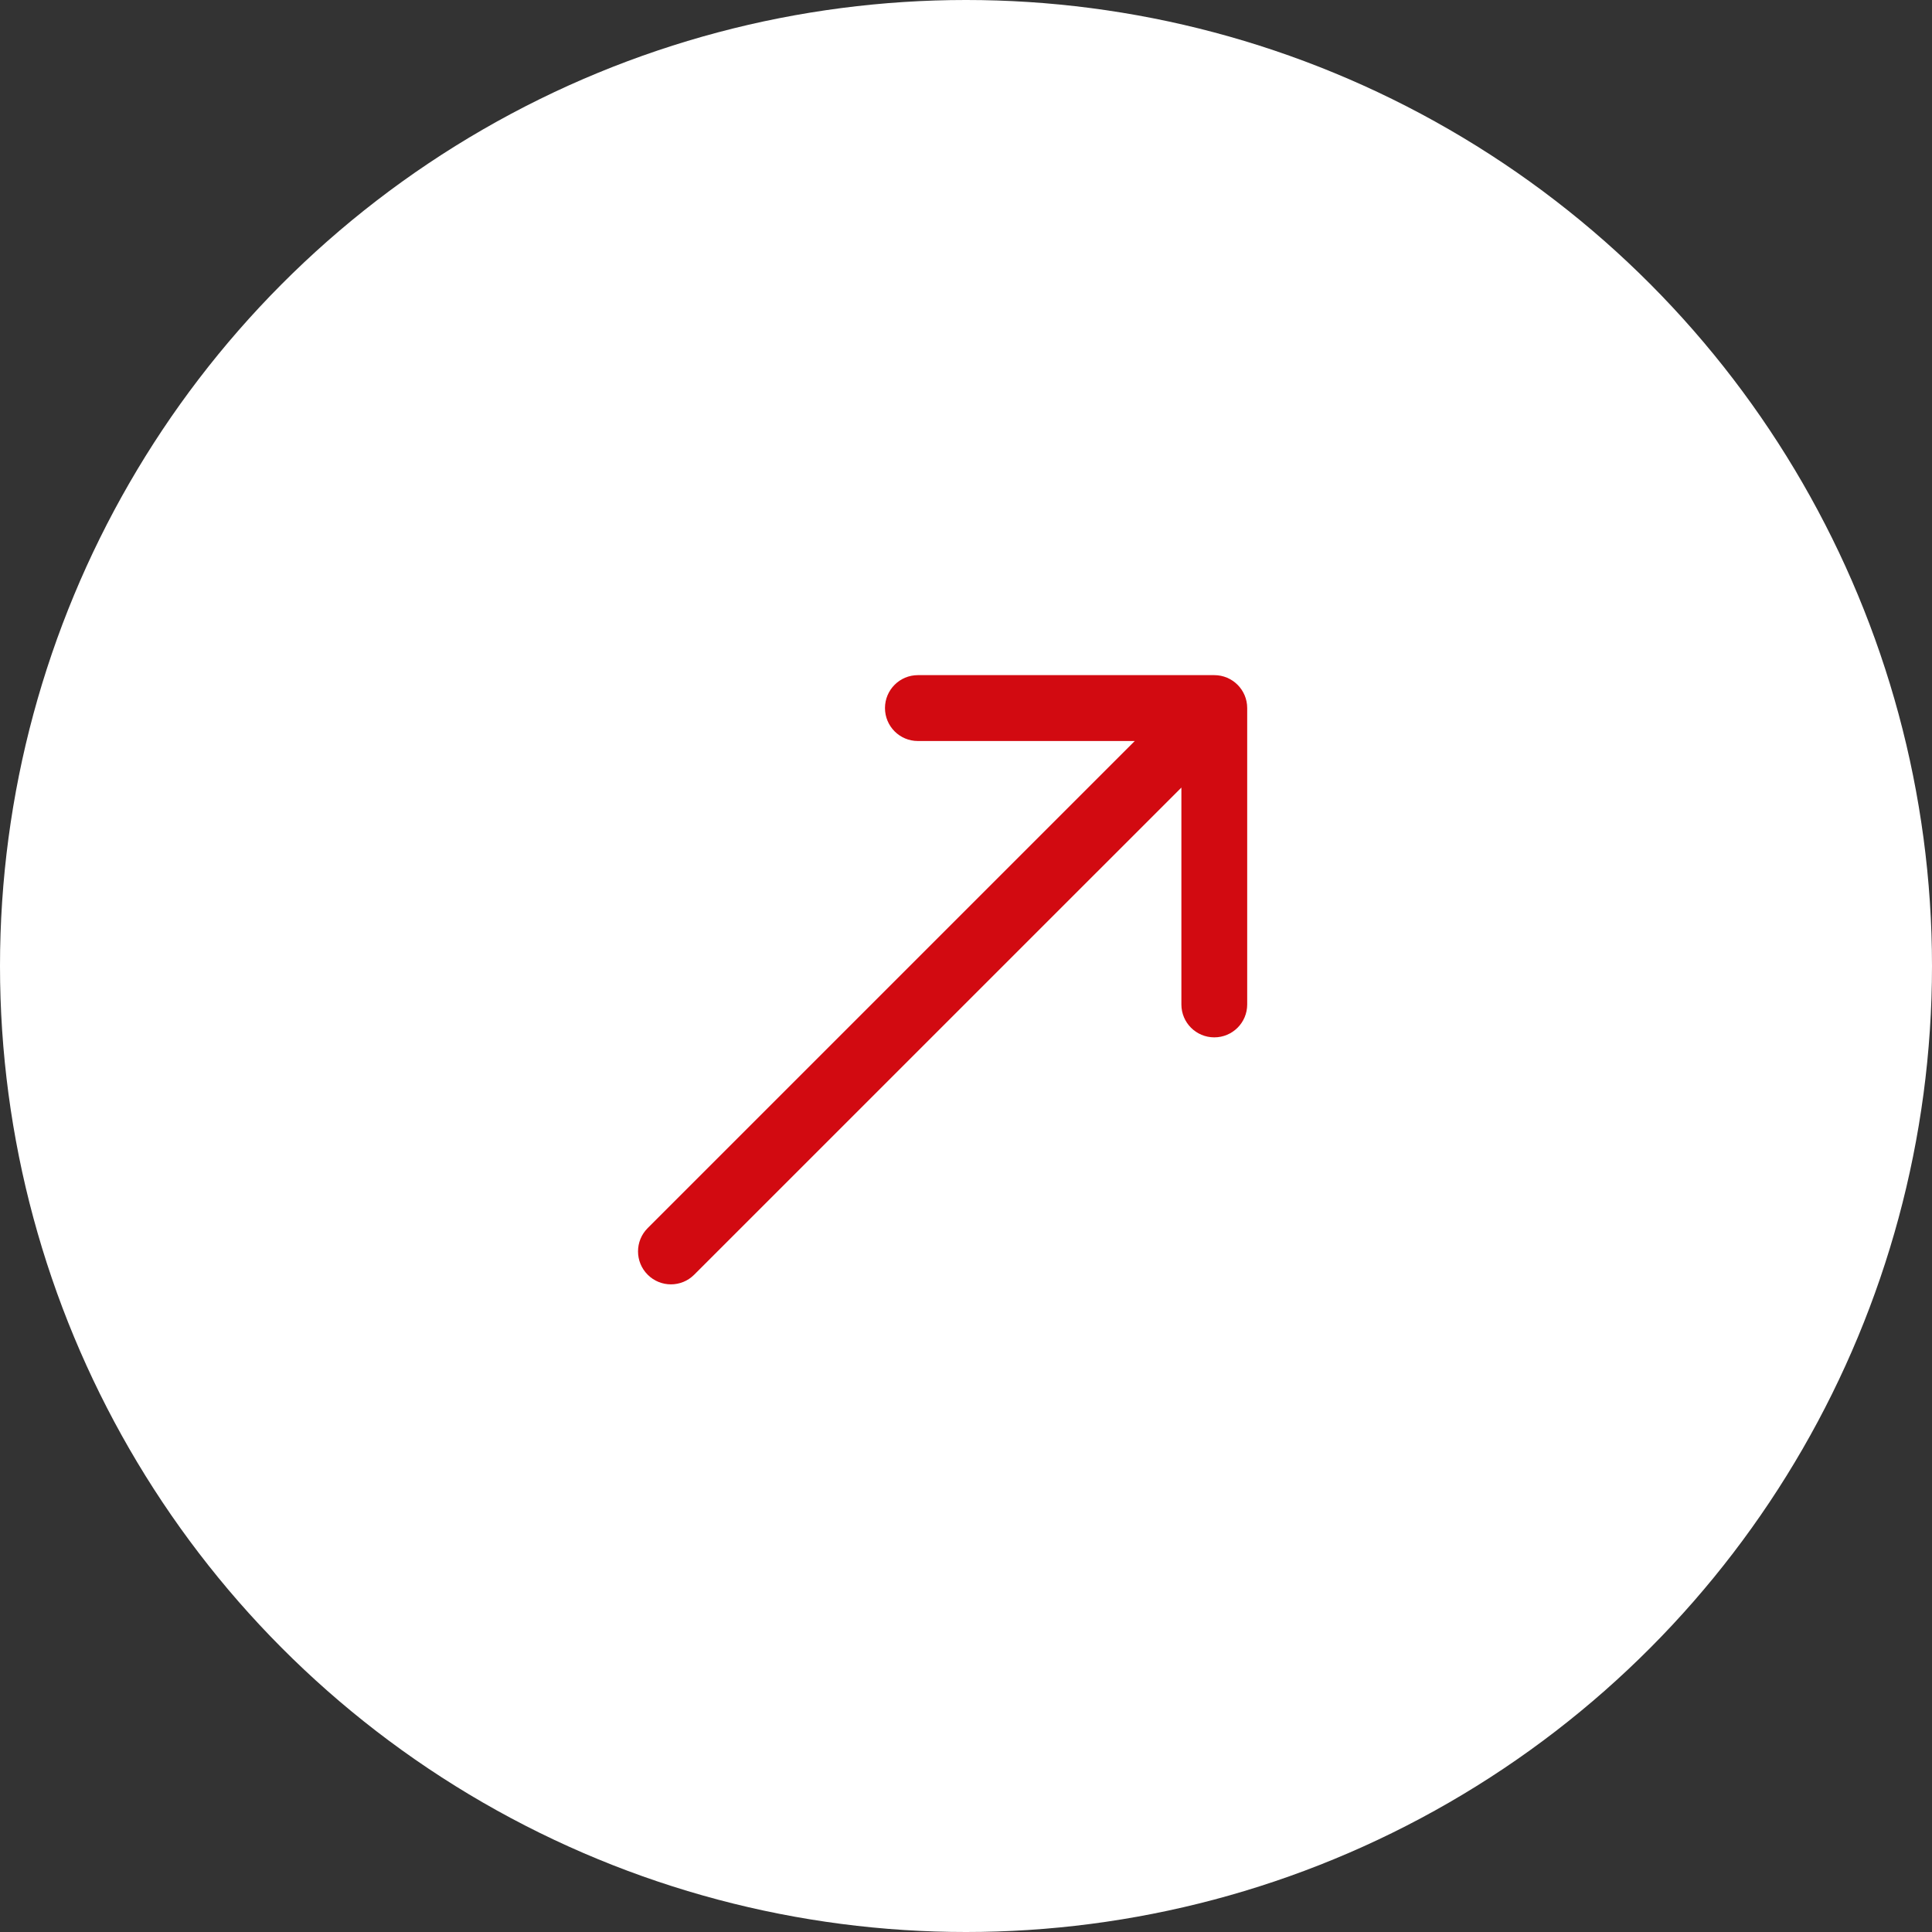
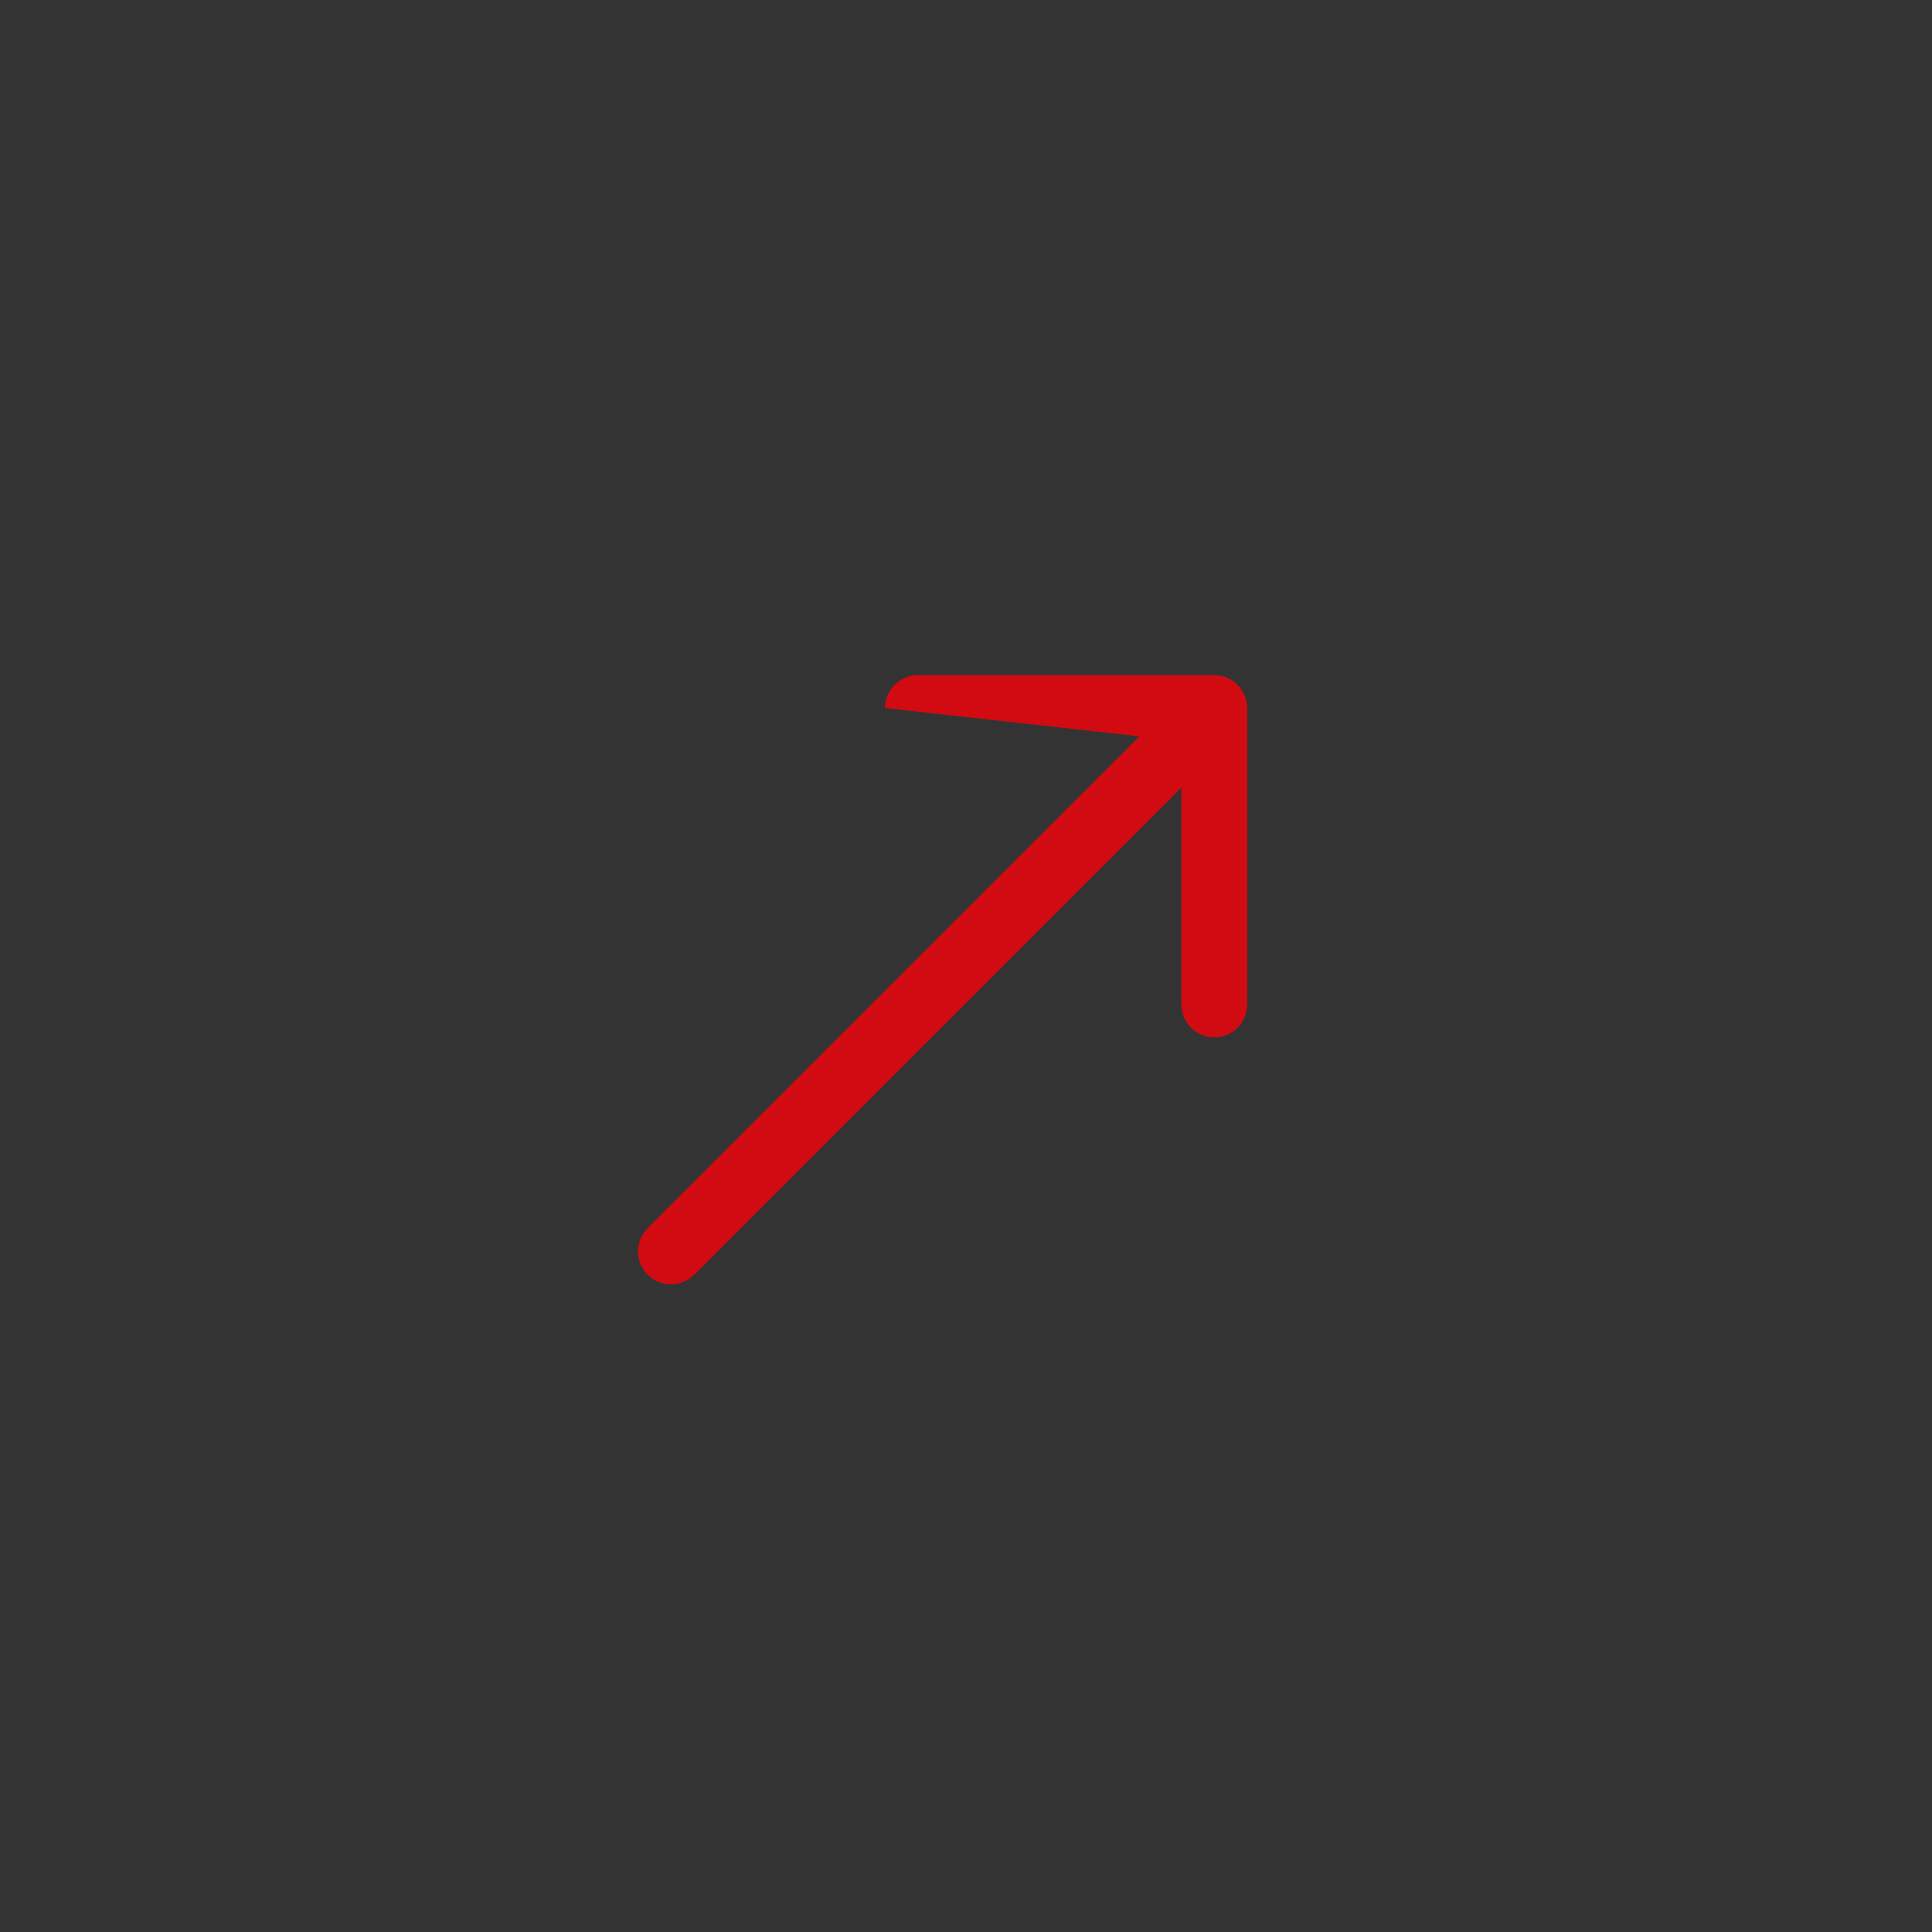
<svg xmlns="http://www.w3.org/2000/svg" width="31" height="31" viewBox="0 0 31 31" fill="none">
  <rect x="0" y="0" width="31" height="31" fill="#333333" stroke="none" />
-   <circle cx="15.5" cy="15.5" r="15.5" fill="white" />
-   <path d="M10.392 19.706C10.186 19.912 10.186 20.247 10.392 20.453C10.598 20.66 10.933 20.66 11.139 20.453L10.392 19.706ZM20.012 11.361C20.012 11.07 19.776 10.833 19.484 10.833L14.728 10.833C14.436 10.833 14.2 11.07 14.2 11.361C14.2 11.653 14.436 11.89 14.728 11.89L18.956 11.89L18.956 16.117C18.956 16.409 19.192 16.645 19.484 16.645C19.776 16.645 20.012 16.409 20.012 16.117L20.012 11.361ZM10.766 20.08L11.139 20.453L19.858 11.735L19.484 11.361L19.11 10.988L10.392 19.706L10.766 20.08Z" fill="#D20A11" />
+   <path d="M10.392 19.706C10.186 19.912 10.186 20.247 10.392 20.453C10.598 20.66 10.933 20.66 11.139 20.453L10.392 19.706ZM20.012 11.361C20.012 11.07 19.776 10.833 19.484 10.833L14.728 10.833C14.436 10.833 14.2 11.07 14.2 11.361L18.956 11.89L18.956 16.117C18.956 16.409 19.192 16.645 19.484 16.645C19.776 16.645 20.012 16.409 20.012 16.117L20.012 11.361ZM10.766 20.08L11.139 20.453L19.858 11.735L19.484 11.361L19.11 10.988L10.392 19.706L10.766 20.08Z" fill="#D20A11" />
</svg>